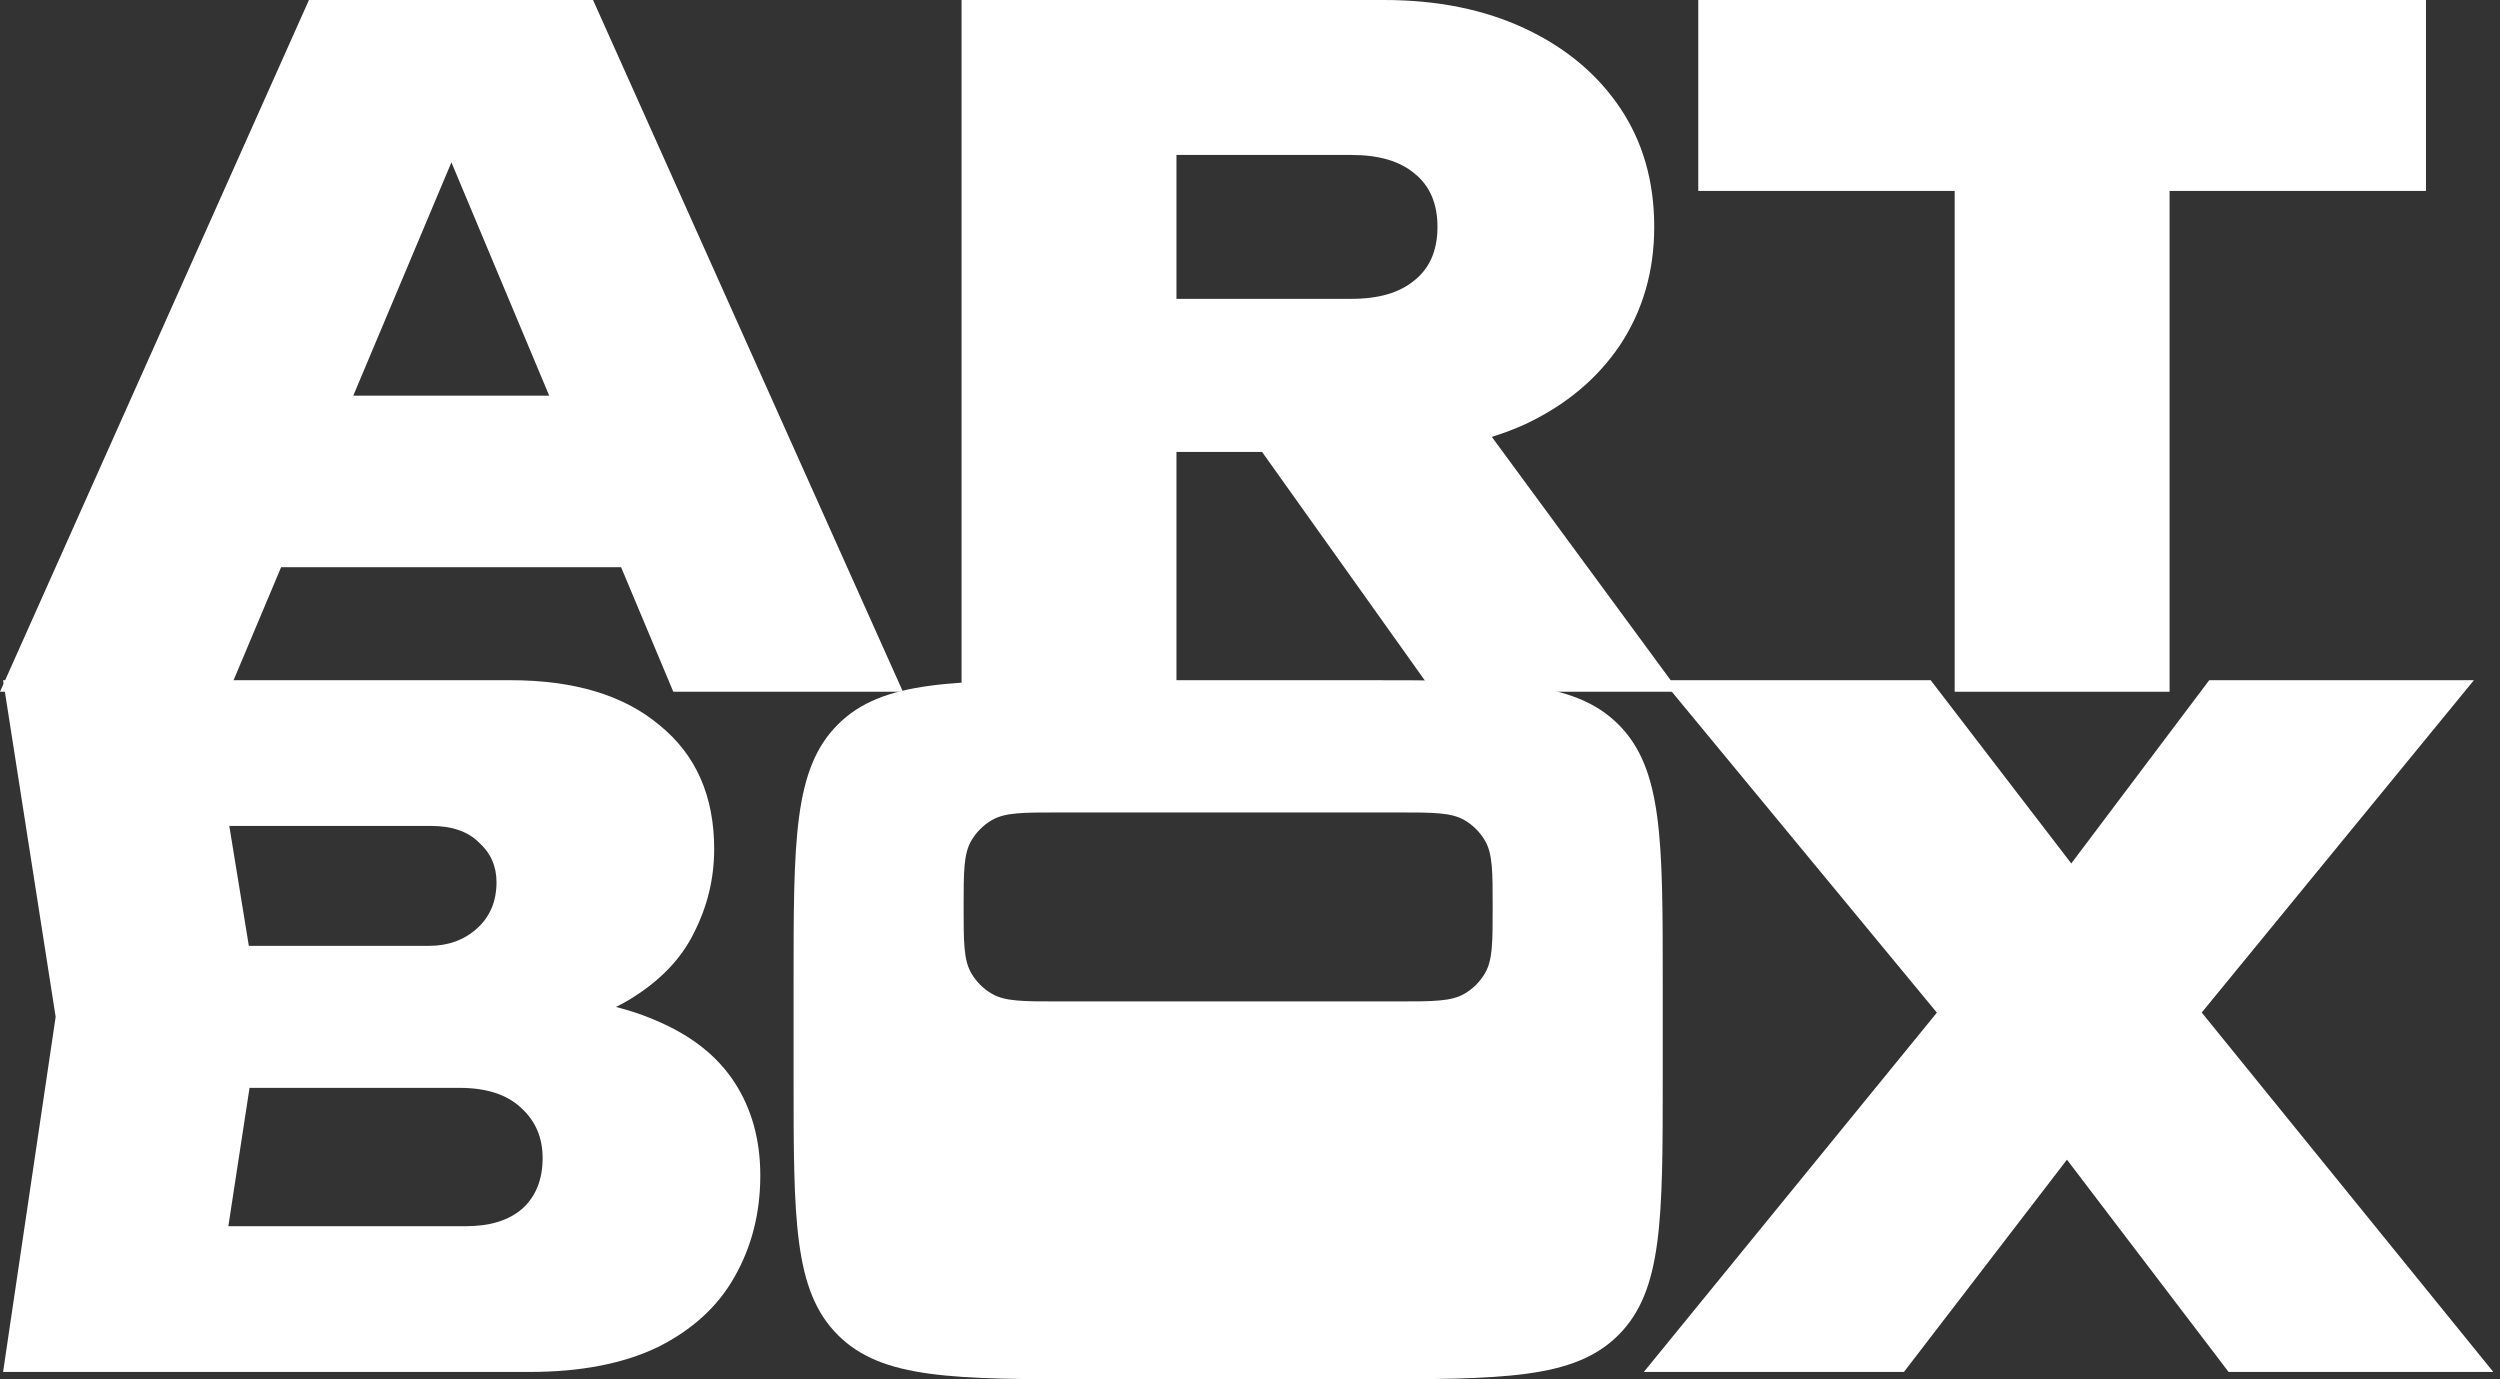
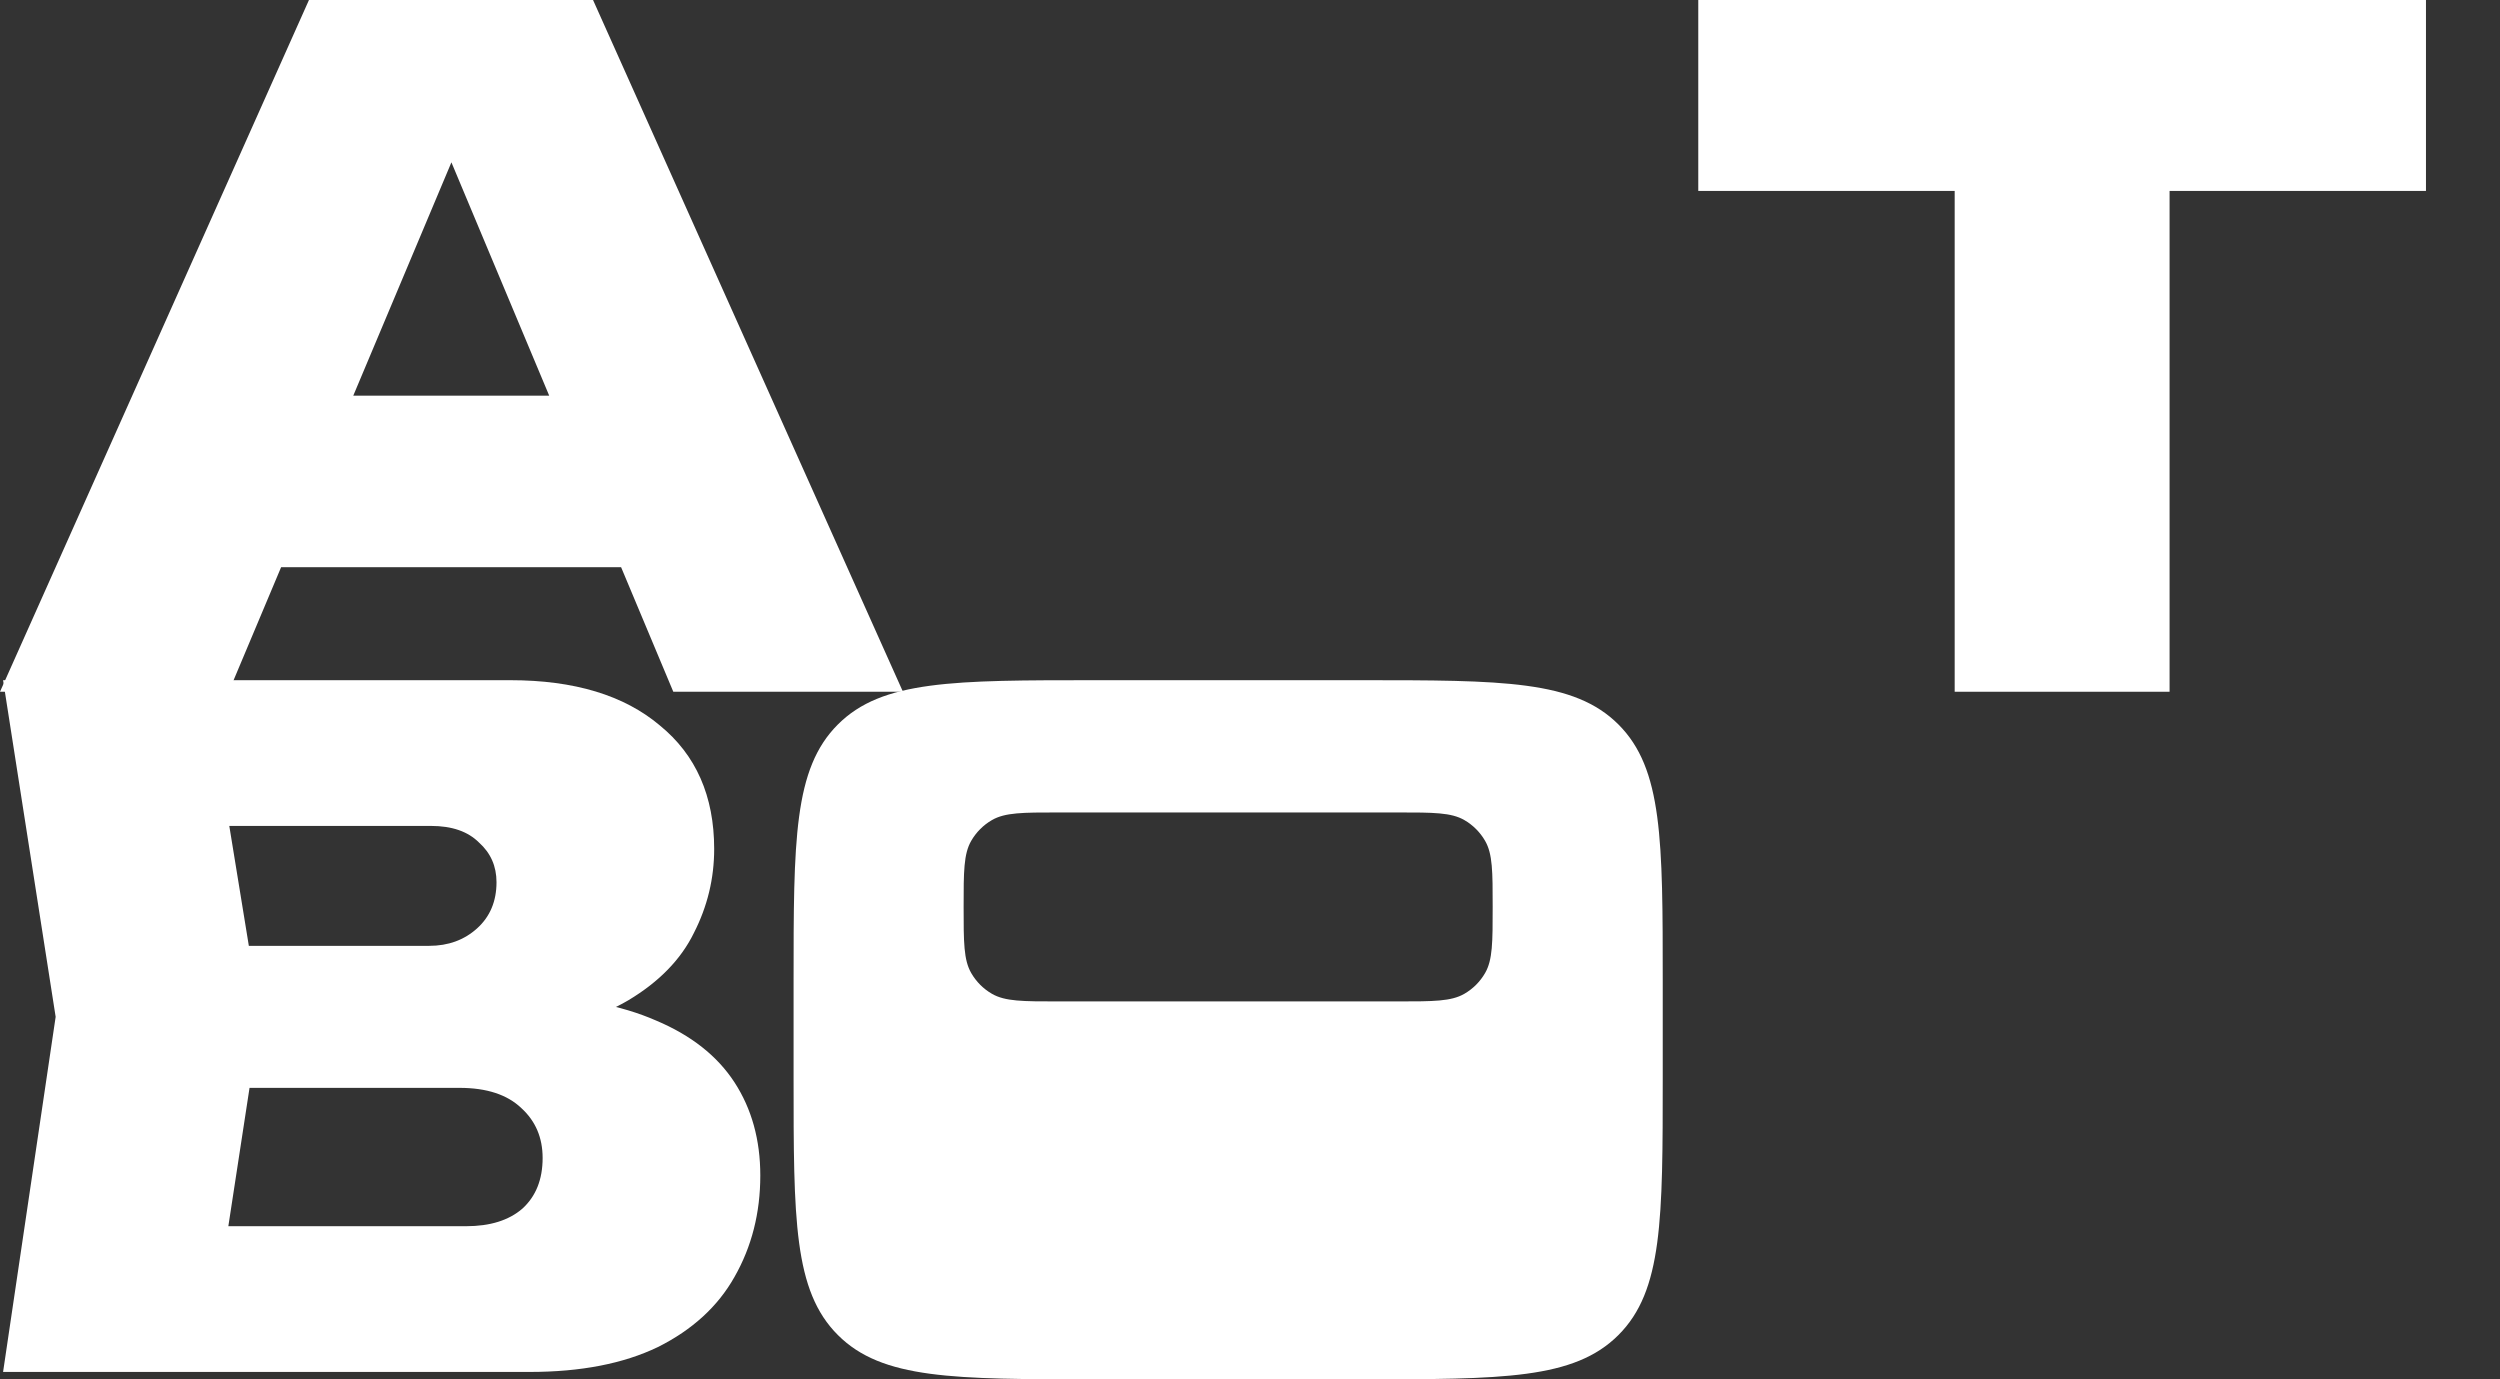
<svg xmlns="http://www.w3.org/2000/svg" width="116" height="64" viewBox="0 0 116 64" fill="none">
  <rect x="0" y="0" width="116" height="64" fill="#333333" stroke="none" />
-   <path d="M99.683 50.006V43.929L115.689 63.658H103.406L93.435 50.563H98.399L88.342 63.658H76.274L92.365 43.929V50.006L77.13 31.561H89.583L98.613 43.33H93.649L102.508 31.561H114.79L99.683 50.006Z" fill="white" />
  <path d="M23.552 47.995L24.365 46.198C26.79 46.255 28.816 46.64 30.442 47.353C32.068 48.038 33.281 48.993 34.08 50.22C34.878 51.447 35.278 52.888 35.278 54.543C35.278 56.283 34.878 57.852 34.08 59.25C33.309 60.62 32.125 61.704 30.527 62.503C28.93 63.273 26.947 63.658 24.579 63.658H0.143L2.582 47.182L0.143 31.561H23.68C26.647 31.561 28.958 32.261 30.613 33.658C32.296 35.028 33.138 36.94 33.138 39.393C33.138 40.763 32.824 42.061 32.197 43.288C31.597 44.514 30.584 45.556 29.158 46.411C27.76 47.239 25.891 47.767 23.552 47.995ZM9.9 61.433L6.091 56.896H21.626C22.739 56.896 23.609 56.625 24.236 56.083C24.864 55.513 25.178 54.728 25.178 53.73C25.178 52.788 24.85 52.018 24.194 51.419C23.538 50.791 22.582 50.477 21.326 50.477H8.402V43.887H19.914C20.799 43.887 21.54 43.616 22.14 43.074C22.739 42.531 23.038 41.818 23.038 40.934C23.038 40.192 22.767 39.578 22.225 39.093C21.712 38.58 20.97 38.323 20 38.323H6.134L9.9 33.787L12.083 47.182L9.9 61.433Z" fill="white" />
  <path d="M90.697 4.322H100.668V32.097H90.697V4.322ZM78.8 0H112.565V8.859H78.8V0Z" fill="white" />
-   <path d="M51.507 13.866H62.719C63.975 13.866 64.945 13.58 65.629 13.01C66.343 12.439 66.699 11.612 66.699 10.528C66.699 9.444 66.343 8.616 65.629 8.046C64.945 7.475 63.975 7.19 62.719 7.19H50.095L54.588 2.568V32.097H44.617V0H64.217C66.699 0 68.882 0.442 70.765 1.327C72.648 2.211 74.117 3.438 75.173 5.007C76.228 6.576 76.756 8.416 76.756 10.528C76.756 12.582 76.228 14.408 75.173 16.006C74.117 17.575 72.648 18.802 70.765 19.686C68.882 20.542 66.699 20.97 64.217 20.97H51.507V13.866ZM55.786 17.075H66.871L77.912 32.097H66.485L55.786 17.075Z" fill="white" />
  <path d="M9.757 26.319V18.359H31.754V26.319H9.757ZM27.517 0L41.897 32.097H31.241L19.6 4.322H22.296L10.613 32.097H0L14.336 0H27.517Z" fill="white" />
  <path fill-rule="evenodd" clip-rule="evenodd" d="M63.124 31.561C69.736 31.561 73.042 31.562 75.096 33.616C77.15 35.67 77.151 38.977 77.151 45.589V49.973C77.151 56.585 77.15 59.891 75.096 61.945C73.042 63.999 69.736 64 63.124 64H50.849C44.237 64 40.931 63.999 38.877 61.945C36.822 59.891 36.822 56.585 36.822 49.973V45.589C36.822 38.976 36.822 35.67 38.877 33.616C40.931 31.562 44.237 31.561 50.849 31.561H63.124ZM49.096 37.698C47.458 37.698 46.637 37.698 46.027 38.051C45.627 38.282 45.296 38.614 45.065 39.014C44.713 39.624 44.712 40.443 44.712 42.082C44.712 43.721 44.713 44.54 45.065 45.15C45.296 45.55 45.627 45.883 46.027 46.113C46.637 46.466 47.458 46.466 49.096 46.466H64.877C66.515 46.466 67.335 46.465 67.945 46.113C68.345 45.882 68.677 45.55 68.908 45.15C69.26 44.54 69.26 43.721 69.26 42.082C69.26 40.443 69.26 39.624 68.908 39.014C68.677 38.614 68.345 38.282 67.945 38.051C67.335 37.699 66.515 37.698 64.877 37.698H49.096Z" fill="white" />
</svg>